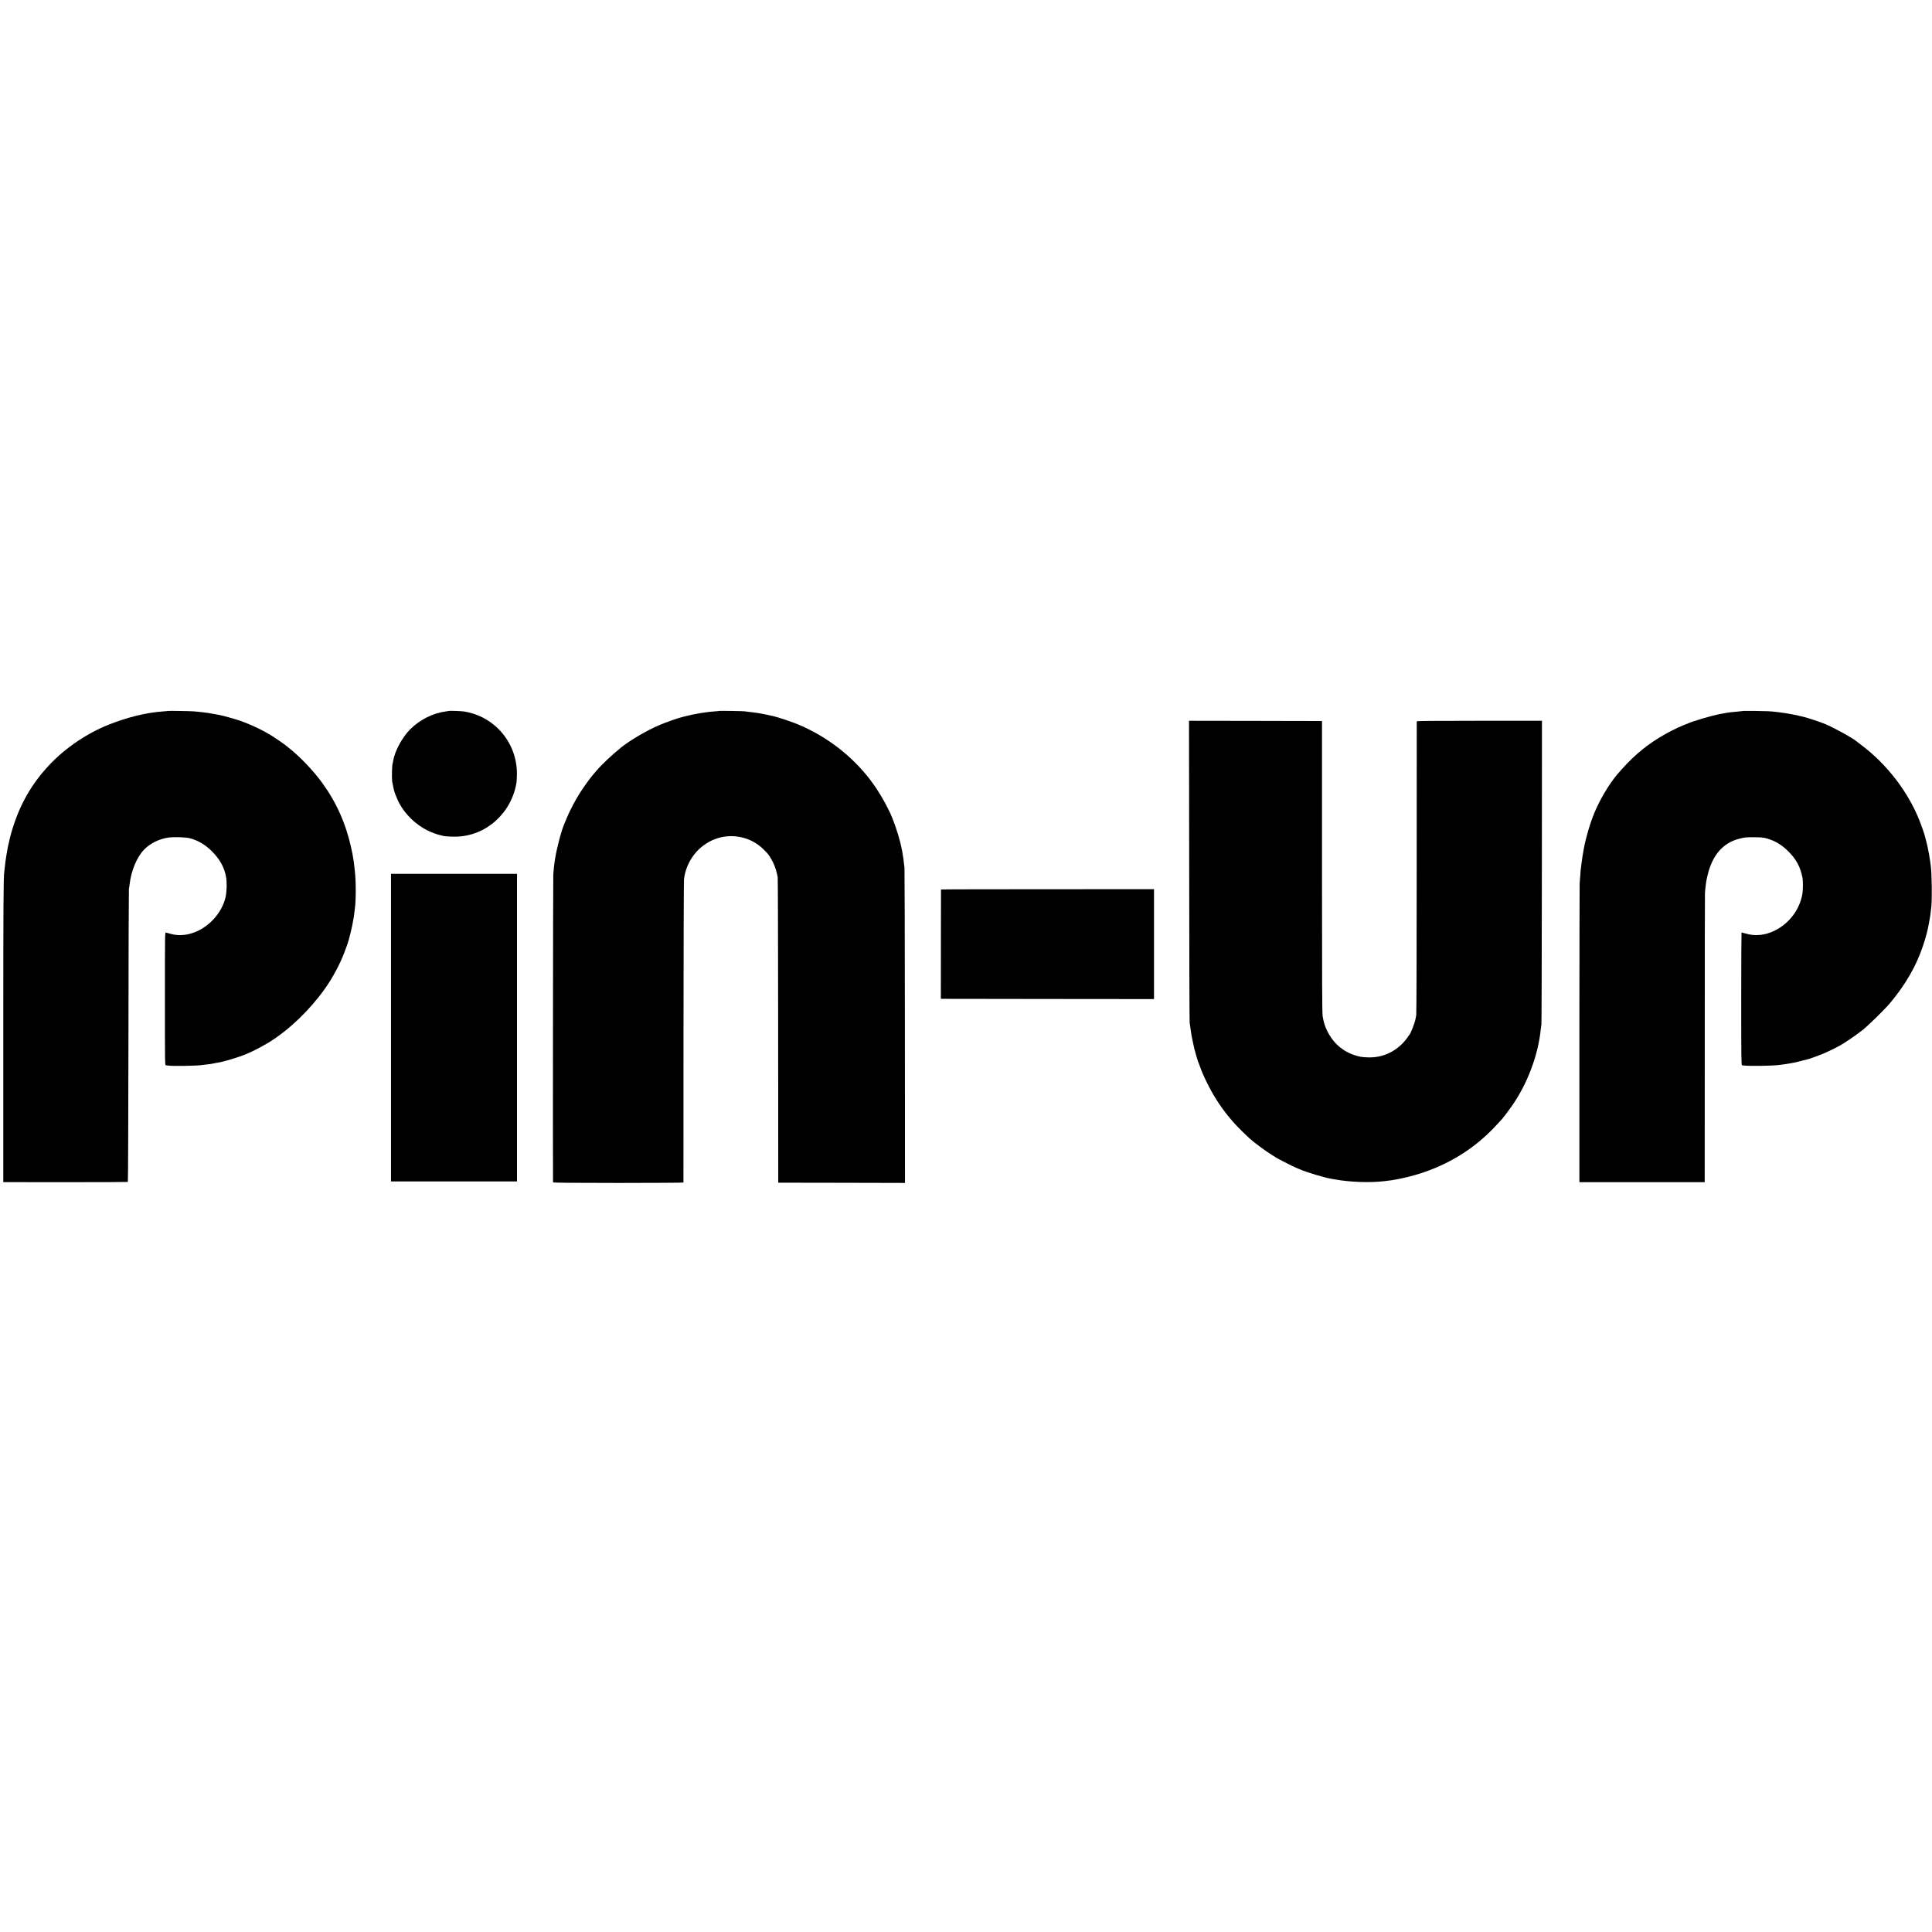
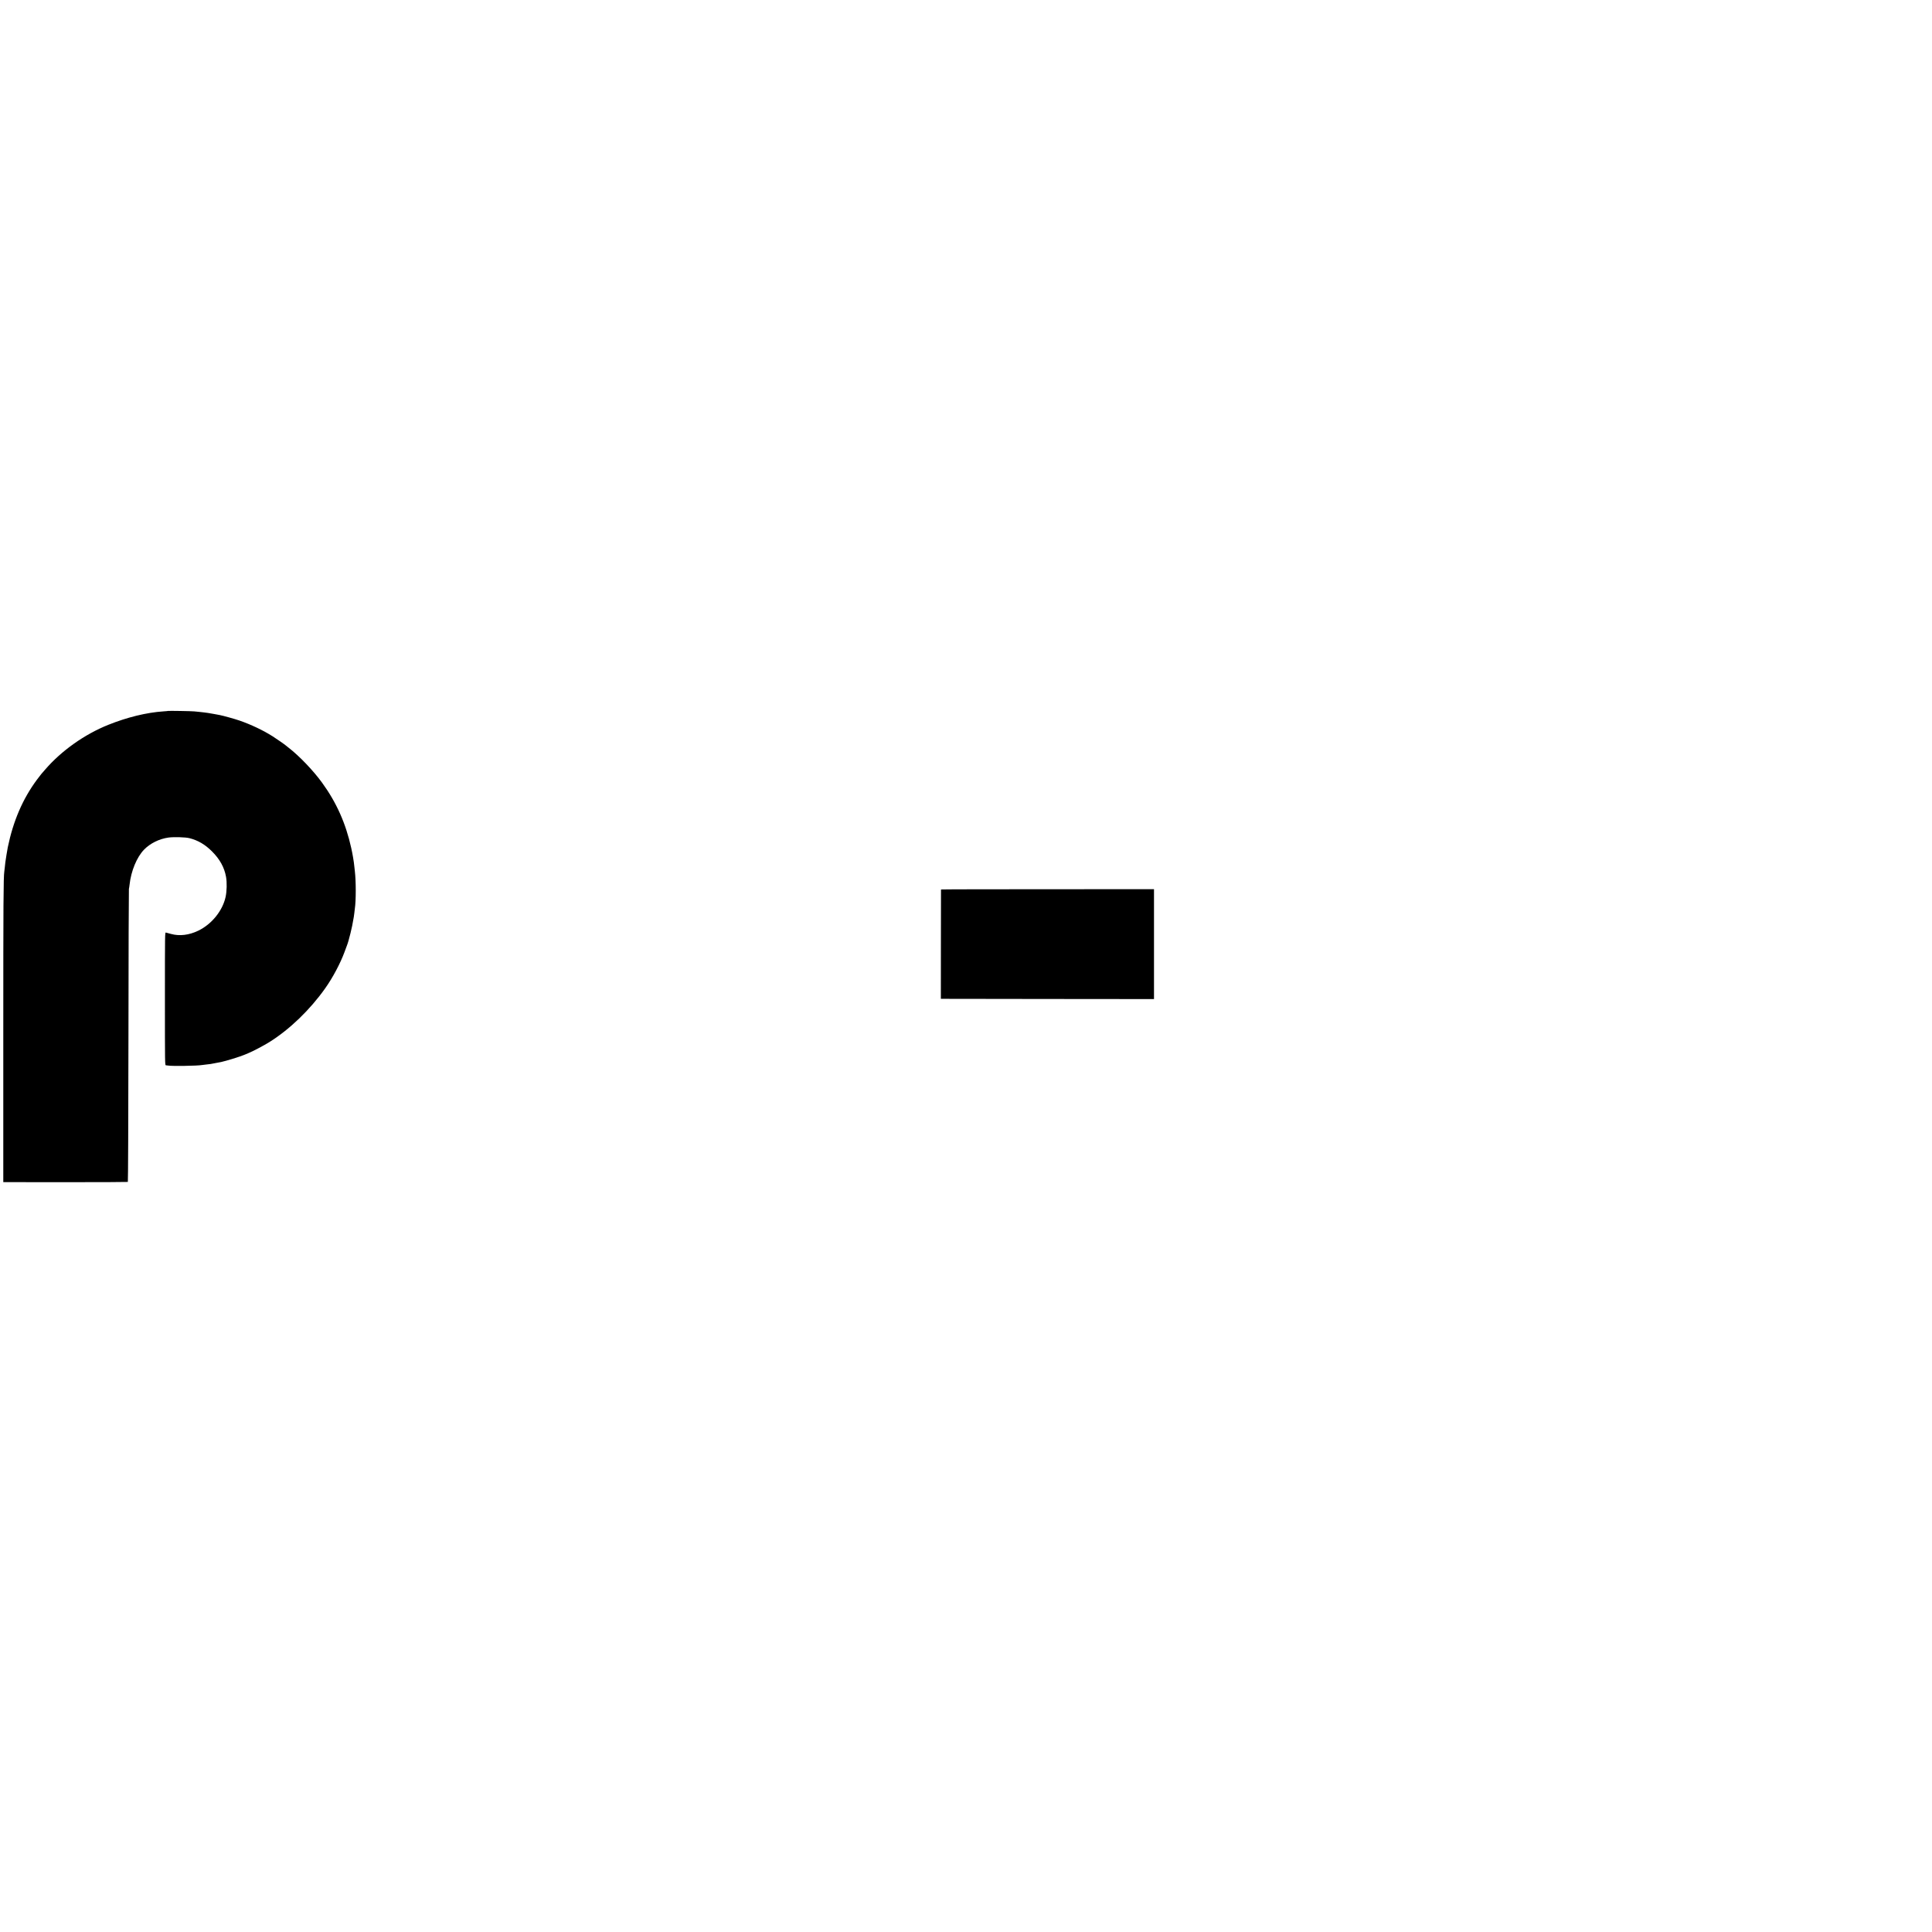
<svg xmlns="http://www.w3.org/2000/svg" version="1.0" width="3825pt" height="3825pt" viewBox="0 0 3825 3825" preserveAspectRatio="xMidYMid meet">
  <g transform="translate(0,3825) scale(0.1,-0.1)" fill="#000000" stroke="none">
    <path d="M3328 24175 c-2 -2 -43 -6 -93 -9 -332 -22 -716 -116 -1088 -265 -471 -188 -931 -514 -1252 -886 -33 -38 -68 -79 -78 -90 -10 -11 -51 -64 -90 -117 -278 -377 -465 -811 -573 -1333 -10 -47 -43 -254 -48 -295 -3 -25 -8 -70 -11 -100 -3 -30 -8 -68 -10 -85 -17 -116 -20 -608 -20 -3215 l0 -2934 1228 -1 c676 0 1233 2 1238 5 5 3 10 1253 12 2890 1 1587 6 2896 9 2910 4 14 9 52 13 85 29 270 144 547 287 694 122 125 300 213 483 239 105 14 336 8 415 -12 169 -43 309 -124 446 -261 156 -155 246 -319 279 -505 20 -111 16 -285 -9 -399 -60 -273 -275 -539 -541 -667 -182 -88 -372 -111 -540 -64 -44 12 -89 24 -100 27 -20 4 -20 -1 -20 -1311 0 -1309 0 -1316 20 -1317 11 0 31 -3 45 -5 68 -14 580 -6 666 10 11 2 51 7 89 11 39 4 77 8 85 10 8 2 53 10 100 19 47 9 95 18 107 20 88 18 381 108 454 140 19 8 59 25 89 37 94 39 310 153 415 219 400 250 803 639 1103 1063 149 210 298 490 382 717 23 63 46 124 50 135 34 83 107 381 125 510 4 22 8 47 10 55 2 8 7 42 10 75 4 33 8 71 10 85 24 153 24 549 0 745 -2 17 -6 57 -10 90 -3 33 -8 71 -10 85 -2 14 -9 57 -15 95 -6 39 -22 122 -36 185 -108 488 -292 902 -578 1295 -173 239 -452 530 -666 695 -25 19 -47 37 -50 40 -8 10 -200 144 -260 181 -191 121 -431 235 -660 314 -92 32 -327 97 -392 109 -13 2 -61 11 -108 20 -47 8 -102 18 -122 21 -21 3 -54 7 -74 10 -20 3 -64 8 -97 11 -34 3 -80 8 -102 10 -46 6 -512 13 -517 9z" />
-     <path d="M8888 24175 c-1 -1 -23 -5 -48 -8 -263 -33 -521 -160 -715 -352 -159 -157 -312 -439 -340 -627 -4 -23 -8 -45 -10 -48 -14 -22 -21 -279 -11 -360 5 -30 27 -138 40 -190 10 -39 72 -191 99 -240 124 -229 331 -428 562 -542 78 -39 202 -84 254 -93 19 -3 37 -8 41 -10 18 -11 139 -20 260 -19 596 6 1109 463 1206 1074 3 25 7 95 8 155 10 623 -440 1157 -1054 1250 -48 7 -286 16 -292 10z" />
-     <path d="M14238 24175 c-2 -2 -41 -6 -88 -9 -47 -3 -96 -8 -110 -10 -14 -3 -47 -7 -75 -10 -80 -9 -273 -45 -360 -68 -44 -11 -84 -21 -90 -22 -86 -19 -324 -103 -465 -163 -247 -106 -572 -297 -750 -439 -185 -149 -395 -347 -500 -473 -25 -29 -54 -63 -64 -75 -48 -54 -190 -252 -256 -356 -88 -138 -205 -361 -255 -485 -20 -49 -42 -103 -50 -120 -61 -137 -159 -511 -189 -720 -3 -22 -8 -56 -11 -75 -5 -35 -8 -60 -21 -215 -5 -59 -10 -6023 -5 -6092 1 -10 281 -12 1291 -13 710 0 1290 4 1291 8 0 4 1 1342 1 2974 1 1649 5 2997 10 3035 47 362 284 666 618 792 328 123 709 42 953 -202 99 -98 104 -106 162 -204 46 -81 85 -181 104 -268 6 -27 14 -63 18 -80 4 -16 8 -1384 9 -3040 l2 -3010 1255 -2 1254 -3 -2 3108 c-1 1709 -5 3118 -8 3132 -3 14 -8 54 -11 90 -3 36 -8 75 -10 87 -3 11 -8 43 -12 70 -3 26 -8 57 -10 68 -2 11 -7 34 -10 50 -29 159 -101 398 -184 610 -62 161 -198 413 -323 600 -318 478 -785 889 -1317 1156 -69 35 -127 64 -130 64 -3 1 -23 9 -45 19 -164 73 -468 174 -600 200 -16 3 -61 12 -100 21 -91 20 -232 42 -320 50 -38 4 -81 9 -95 12 -25 5 -497 12 -502 8z" />
-     <path d="M34508 24175 c-2 -2 -37 -6 -78 -10 -124 -10 -252 -26 -260 -30 -3 -2 -26 -6 -50 -10 -25 -4 -49 -8 -55 -9 -5 -1 -37 -8 -70 -15 -140 -29 -501 -137 -570 -171 -11 -5 -56 -23 -100 -40 -119 -46 -326 -152 -474 -243 -313 -191 -577 -424 -843 -742 -158 -189 -335 -489 -442 -747 -86 -208 -170 -494 -210 -713 -22 -119 -27 -154 -46 -295 -17 -132 -19 -149 -25 -250 -4 -52 -9 -117 -11 -145 -4 -37 -8 -5729 -5 -5885 l1 -25 1240 0 1240 0 1 2845 c0 1565 2 2863 4 2885 3 42 11 118 21 195 3 25 16 90 29 145 94 403 305 648 630 730 112 28 132 30 300 29 131 -1 175 -5 240 -23 159 -43 298 -125 425 -251 163 -162 244 -311 286 -530 12 -66 11 -239 -2 -317 -54 -312 -260 -586 -549 -728 -193 -95 -392 -114 -585 -55 -36 11 -68 20 -71 20 -3 0 -6 -592 -6 -1315 0 -1190 2 -1315 16 -1316 9 0 32 -3 51 -5 101 -13 548 -6 680 11 113 14 160 21 240 36 30 6 67 12 81 15 14 3 77 18 140 35 63 16 121 31 129 33 26 7 193 67 266 97 79 31 256 116 349 168 106 59 337 217 450 308 128 102 448 417 556 548 303 364 511 728 644 1129 43 126 88 293 100 366 3 19 8 42 10 50 4 14 7 30 20 110 3 19 7 46 10 60 2 14 6 45 9 70 3 25 9 77 13 115 16 142 9 658 -11 800 -3 17 -7 50 -10 75 -7 59 -32 202 -46 265 -7 28 -14 61 -16 75 -3 14 -14 59 -25 100 -11 41 -22 82 -24 90 -11 45 -68 209 -105 300 -226 568 -647 1113 -1149 1490 -58 44 -110 83 -116 88 -78 63 -425 253 -592 324 -89 38 -368 132 -430 144 -7 1 -43 10 -80 19 -37 10 -79 19 -93 21 -14 2 -35 7 -48 9 -42 10 -186 34 -237 39 -27 4 -68 8 -90 11 -101 13 -187 17 -412 20 -133 1 -243 1 -245 0z" />
-     <path d="M23544 21008 c1 -1635 5 -2986 9 -3003 3 -16 8 -55 12 -85 3 -30 10 -77 15 -105 5 -27 12 -67 14 -87 3 -20 15 -79 27 -130 11 -51 22 -102 25 -113 6 -30 64 -227 73 -250 5 -11 17 -45 29 -75 53 -146 70 -186 143 -335 118 -244 252 -456 424 -670 110 -138 220 -253 420 -440 76 -72 338 -266 445 -330 36 -21 72 -44 80 -51 19 -15 326 -172 395 -201 28 -11 66 -28 85 -36 123 -54 474 -160 608 -183 12 -2 50 -9 85 -15 299 -54 697 -67 972 -34 17 2 53 6 80 10 28 3 64 7 80 10 831 138 1535 512 2070 1099 50 54 97 106 106 115 22 24 127 163 185 246 310 437 530 1020 579 1535 4 36 9 76 12 90 4 14 7 1372 9 3018 l2 2992 -1239 0 c-984 0 -1239 -3 -1240 -12 0 -7 0 -1310 -1 -2896 0 -1585 -4 -2899 -9 -2920 -4 -20 -11 -53 -14 -72 -13 -80 -97 -297 -124 -320 -4 -3 -19 -25 -35 -50 -16 -25 -55 -71 -85 -104 -188 -197 -429 -298 -693 -290 -126 4 -165 10 -273 45 -241 79 -430 249 -545 492 -43 89 -64 161 -84 278 -10 60 -13 677 -13 2960 l0 2884 -1316 3 -1317 2 4 -2972z" />
-     <path d="M7741 17905 l0 -3045 1248 0 1247 0 0 3045 0 3045 -1247 0 -1248 0 0 -3045z" />
+     <path d="M8888 24175 z" />
    <path d="M18630 20640 c-1 -3 -1 -491 -2 -1085 l-1 -1080 2110 -3 2110 -2 0 1088 0 1088 -2109 -1 c-1159 0 -2108 -2 -2108 -5z" />
  </g>
</svg>